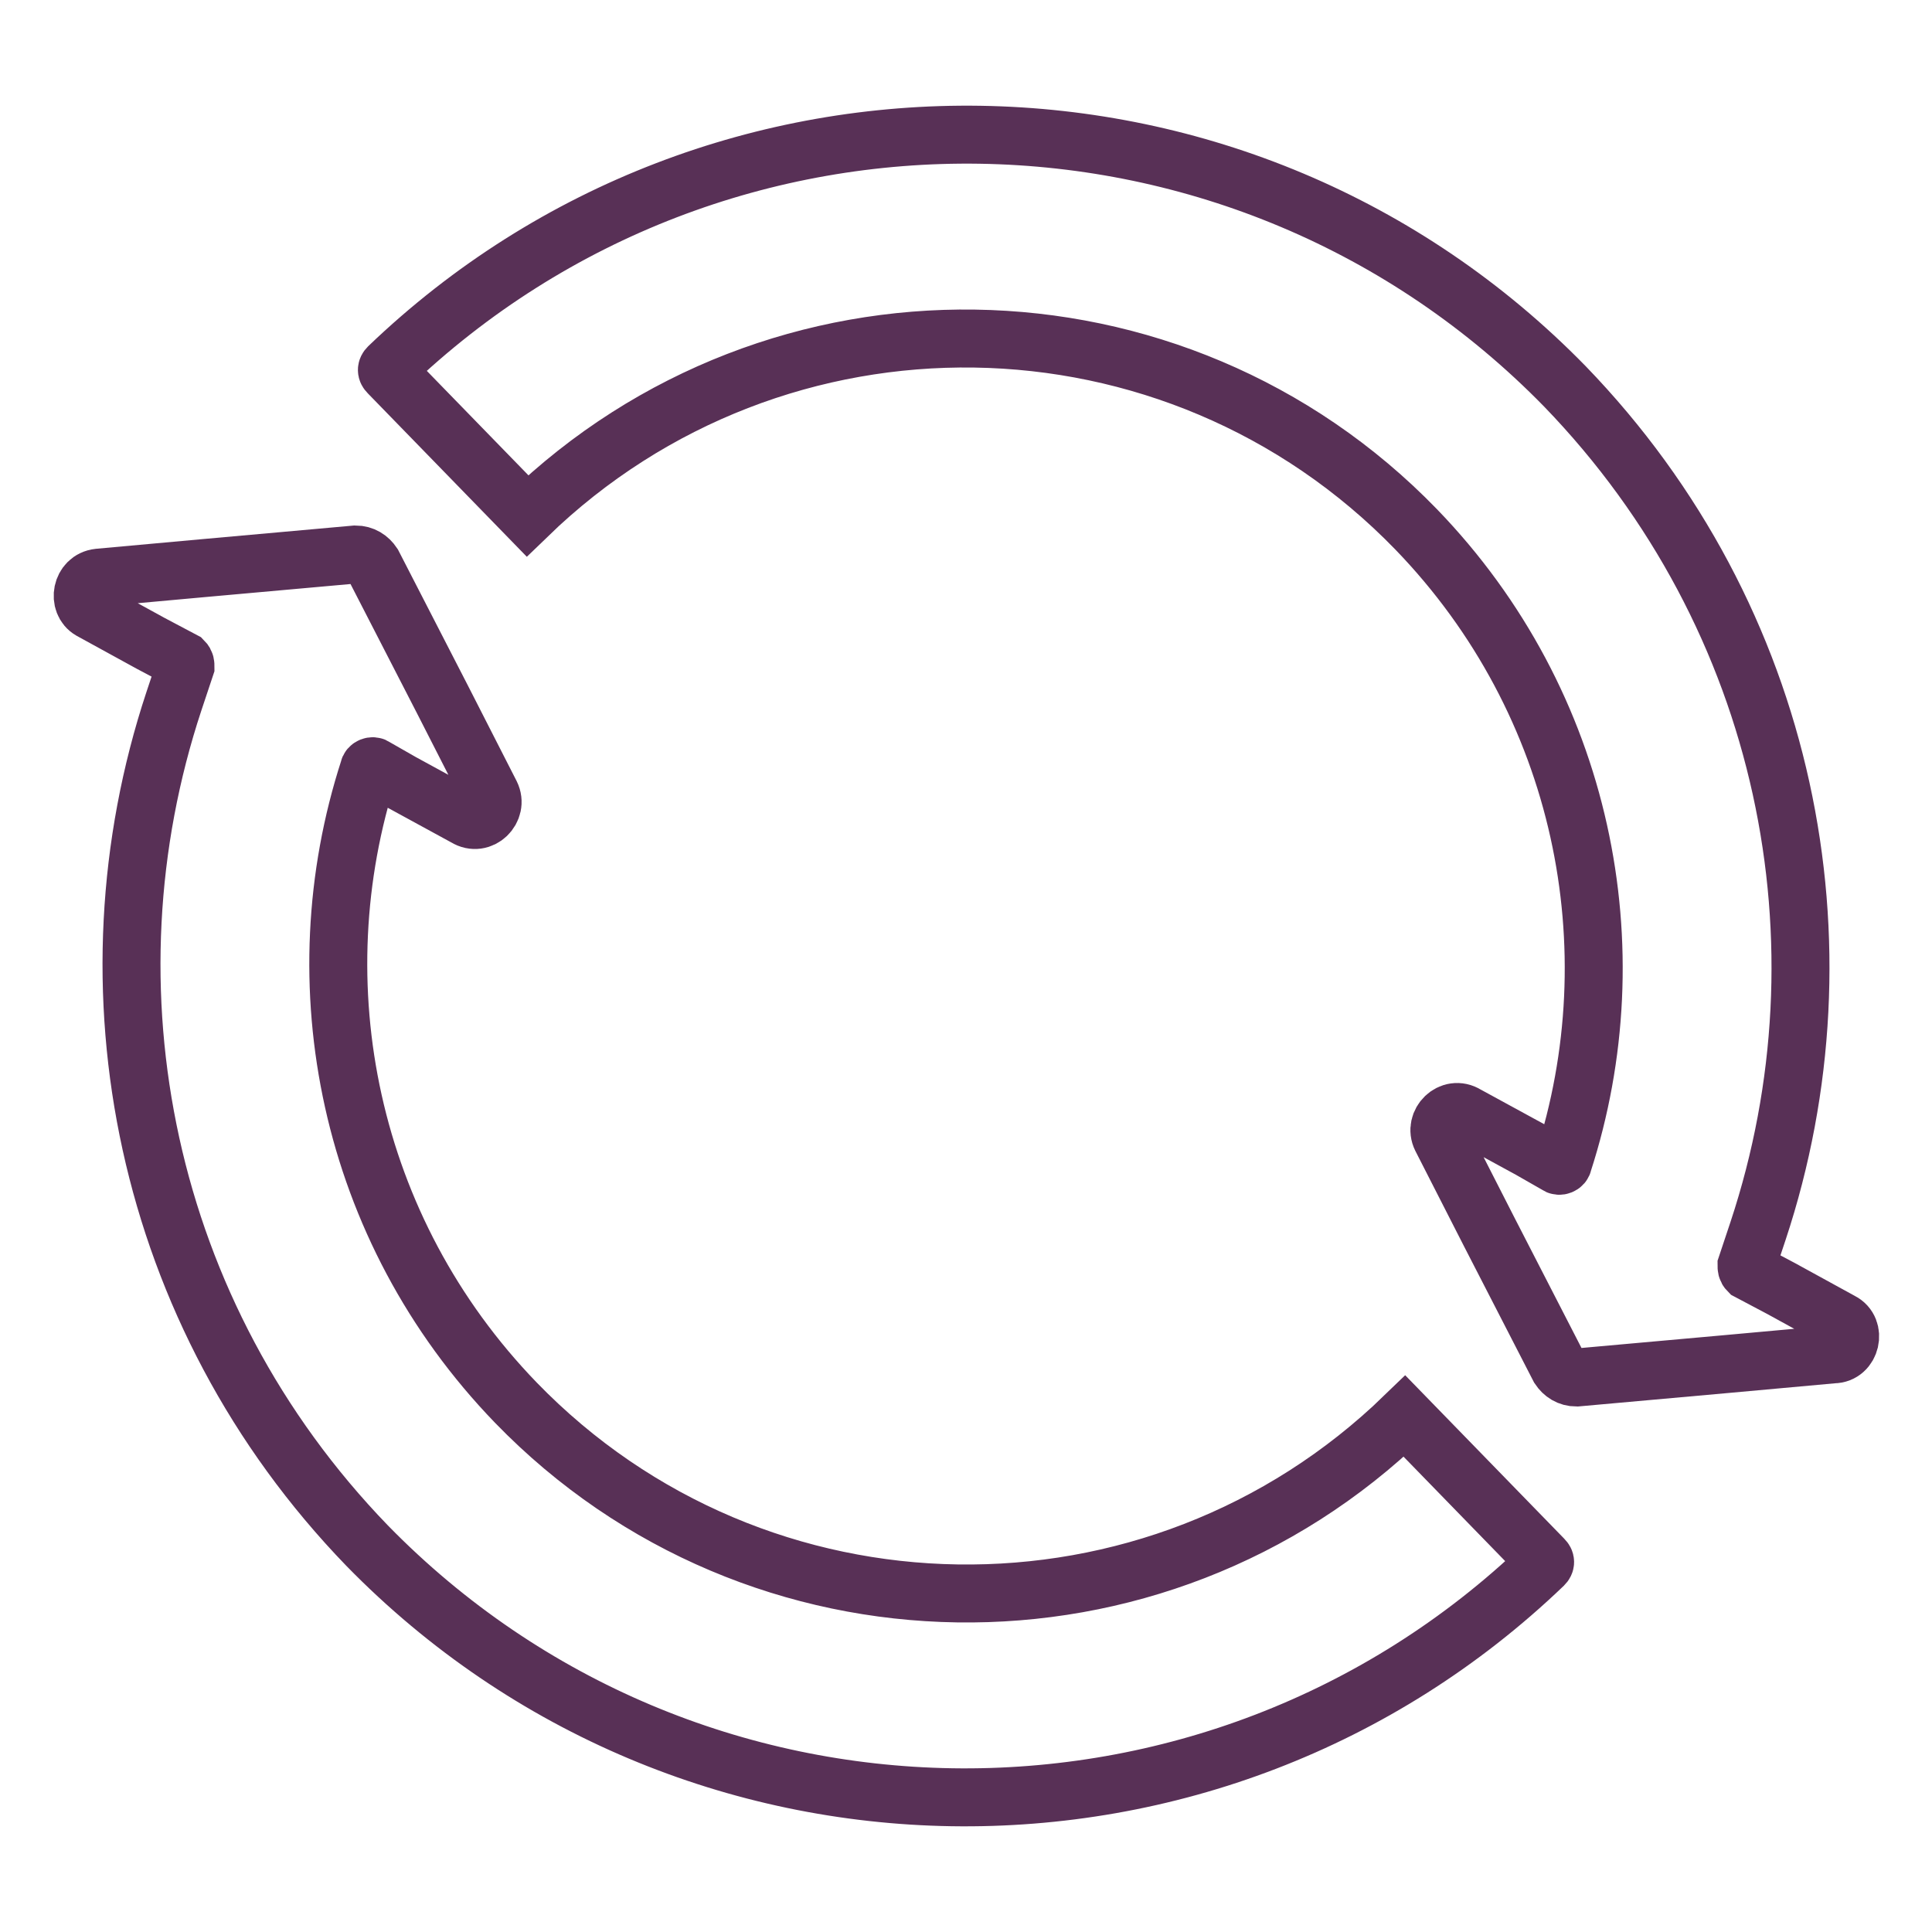
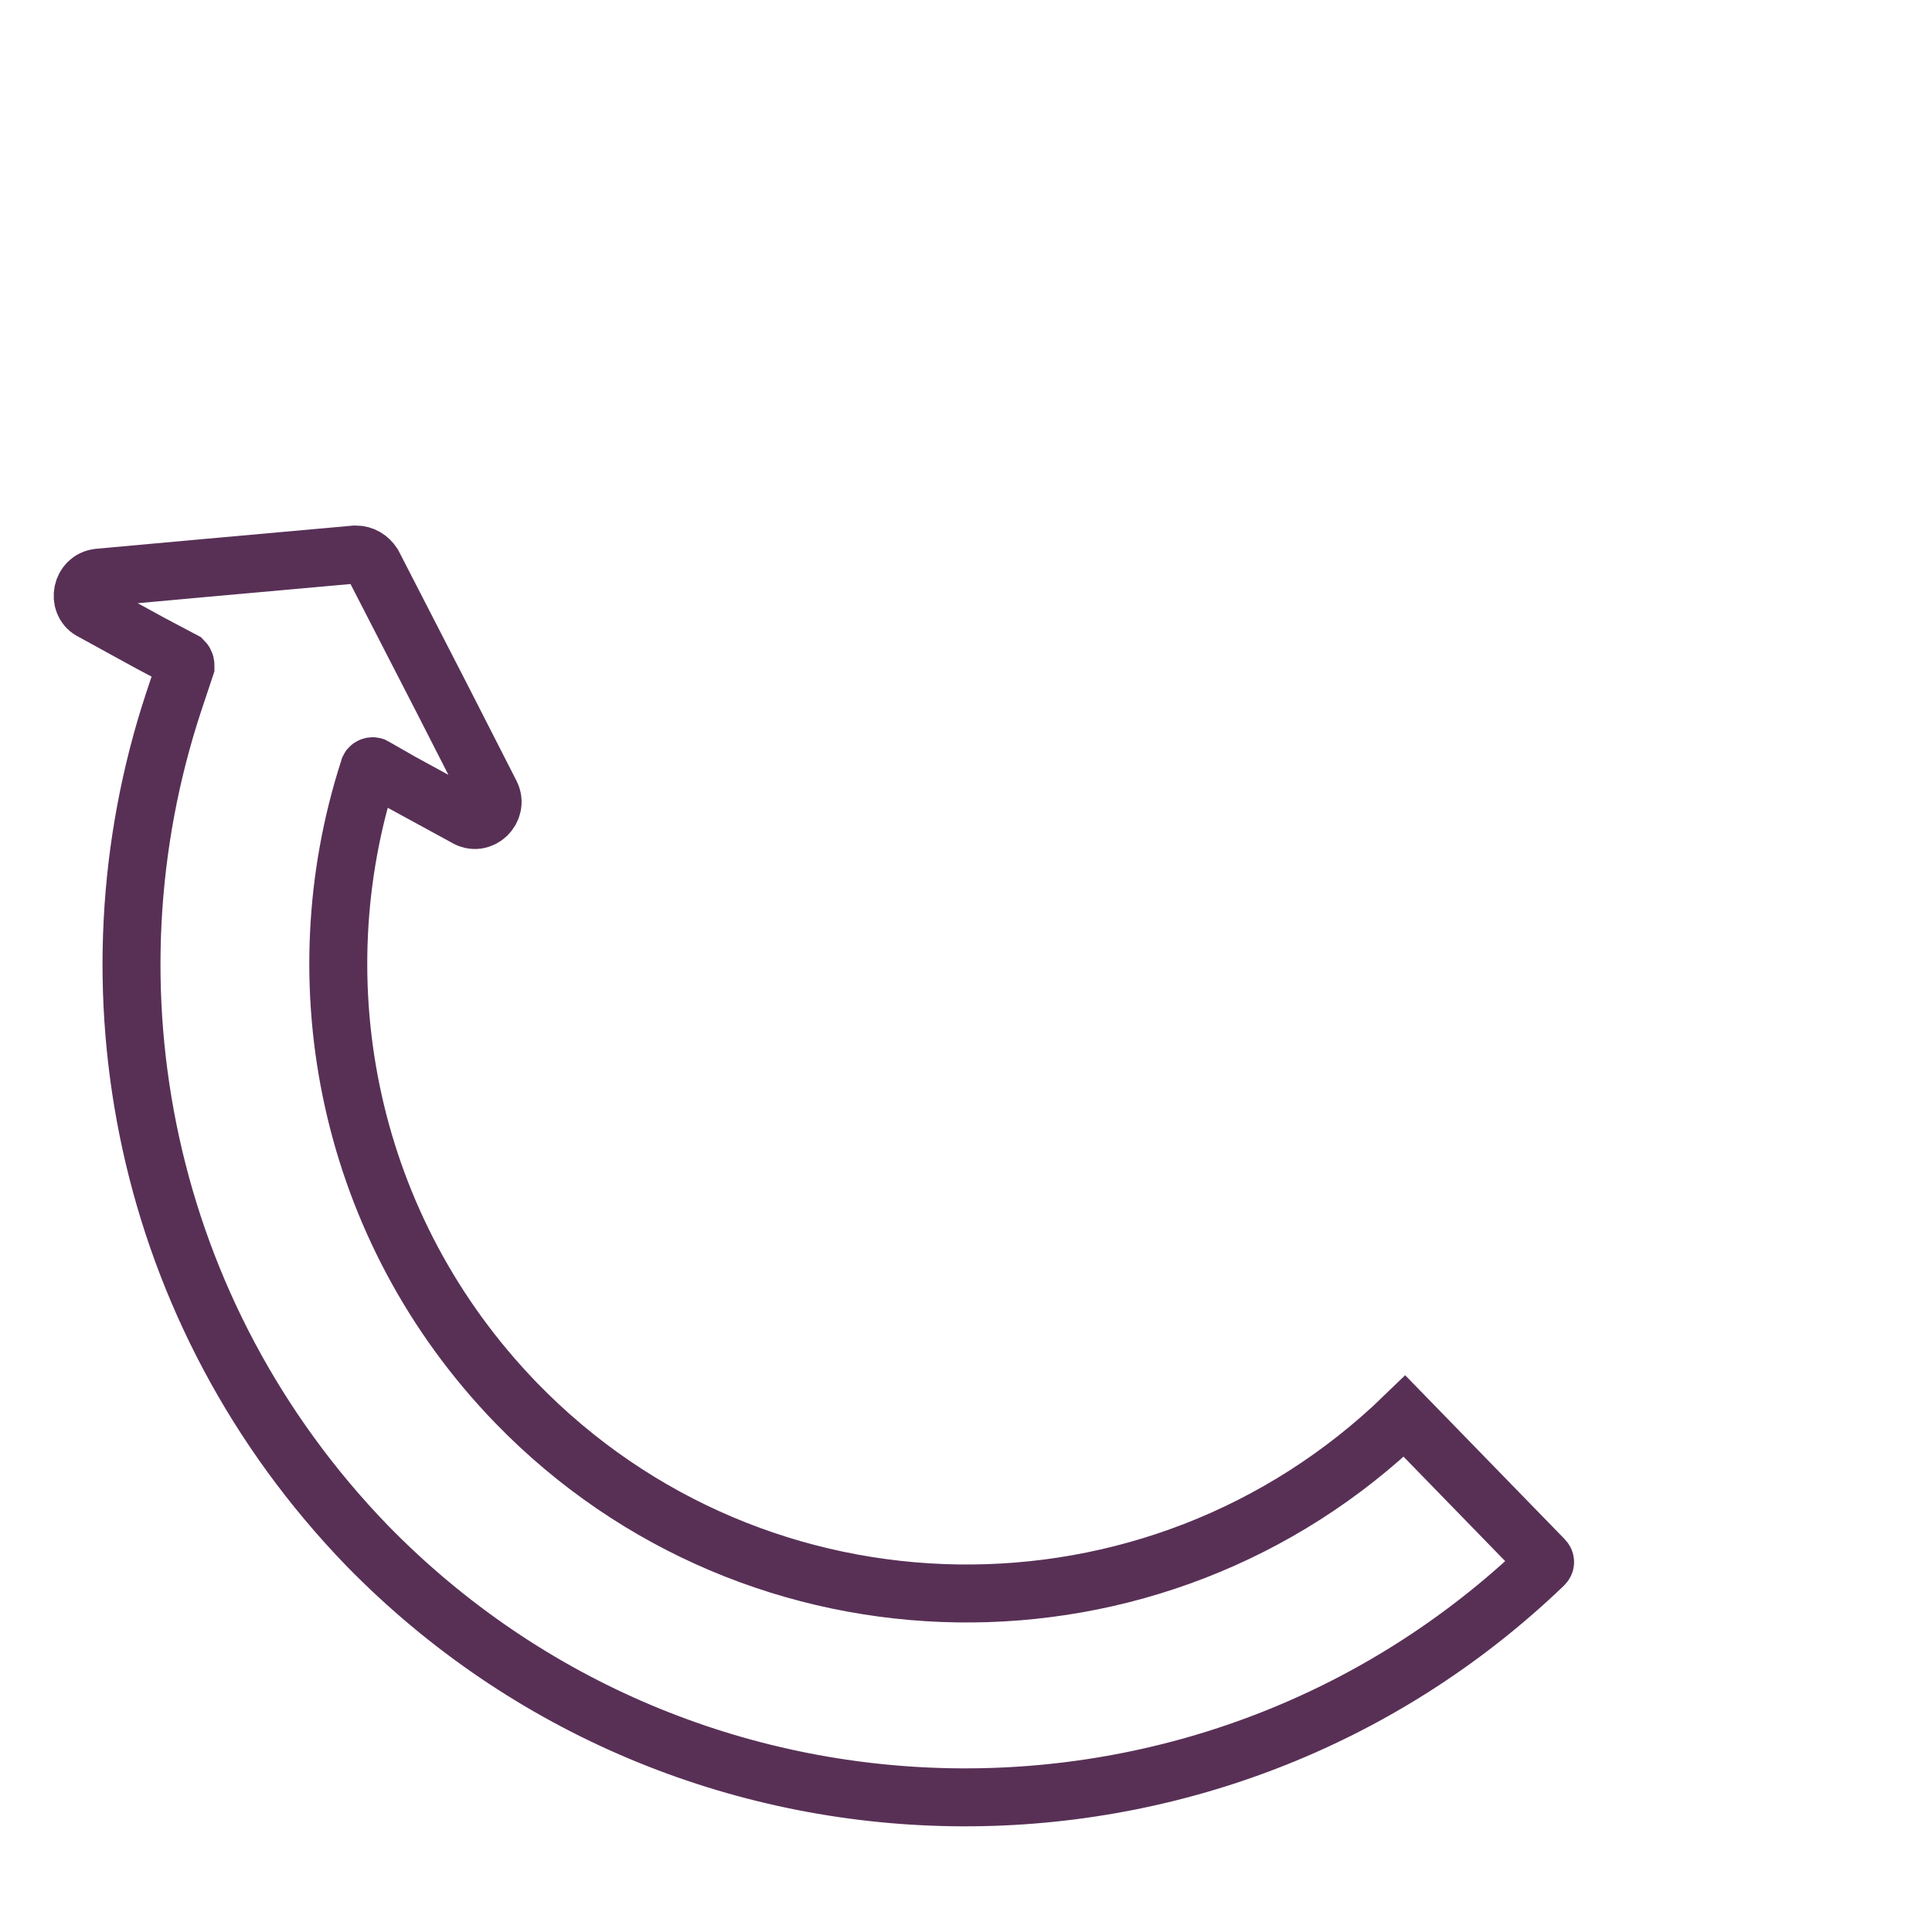
<svg xmlns="http://www.w3.org/2000/svg" version="1.1" x="0px" y="0px" viewBox="0 0 100 100" style="enable-background:new 0 0 100 100;" xml:space="preserve">
  <style type="text/css">
	.st0{fill:none;stroke:#583056;stroke-width:3;stroke-miterlimit:10;}
</style>
  <g id="Layer_1">
</g>
  <g id="Isolation_Mode">
    <g>
      <g>
-         <path class="st0" d="M80.6,60.3c0.1,0.1,0.3,0,0.3-0.1c3.6-11.1,1.1-23.8-7.6-32.8c-12.5-12.9-33.1-13.2-46-0.7h0l-7.2-7.4     c-0.1-0.1-0.1-0.2,0-0.3c17.1-16.4,44.3-16,60.9,1c11.6,12,14.9,28.9,10,43.7c-0.2,0.6-0.4,1.2-0.6,1.8c0,0.1,0,0.2,0.1,0.3     l1.7,0.9l3.1,1.7c0.8,0.4,0.5,1.7-0.4,1.7l-5.5,0.5l-7.8,0.7c-0.4,0-0.7-0.2-0.9-0.5l-3.6-7l-2.5-4.9c-0.4-0.8,0.5-1.7,1.3-1.2     l3.3,1.8L80.6,60.3z" />
        <path class="st0" d="M19.4,39.7c-0.1-0.1-0.3,0-0.3,0.1c-3.6,11.1-1.1,23.8,7.6,32.8c12.5,12.9,33.1,13.2,46,0.7h0l7.2,7.4     c0.1,0.1,0.1,0.2,0,0.3c-17.1,16.4-44.3,16-60.9-1c-11.6-12-14.9-28.9-10-43.7c0.2-0.6,0.4-1.2,0.6-1.8c0-0.1,0-0.2-0.1-0.3     l-1.7-0.9l-3.1-1.7C4,31.2,4.2,30,5.1,29.9l5.5-0.5l7.8-0.7c0.4,0,0.7,0.2,0.9,0.5l3.6,7l2.5,4.9c0.4,0.8-0.5,1.7-1.3,1.2     l-3.3-1.8L19.4,39.7z" />
      </g>
    </g>
  </g>
  <g id="Layer">
</g>
</svg>